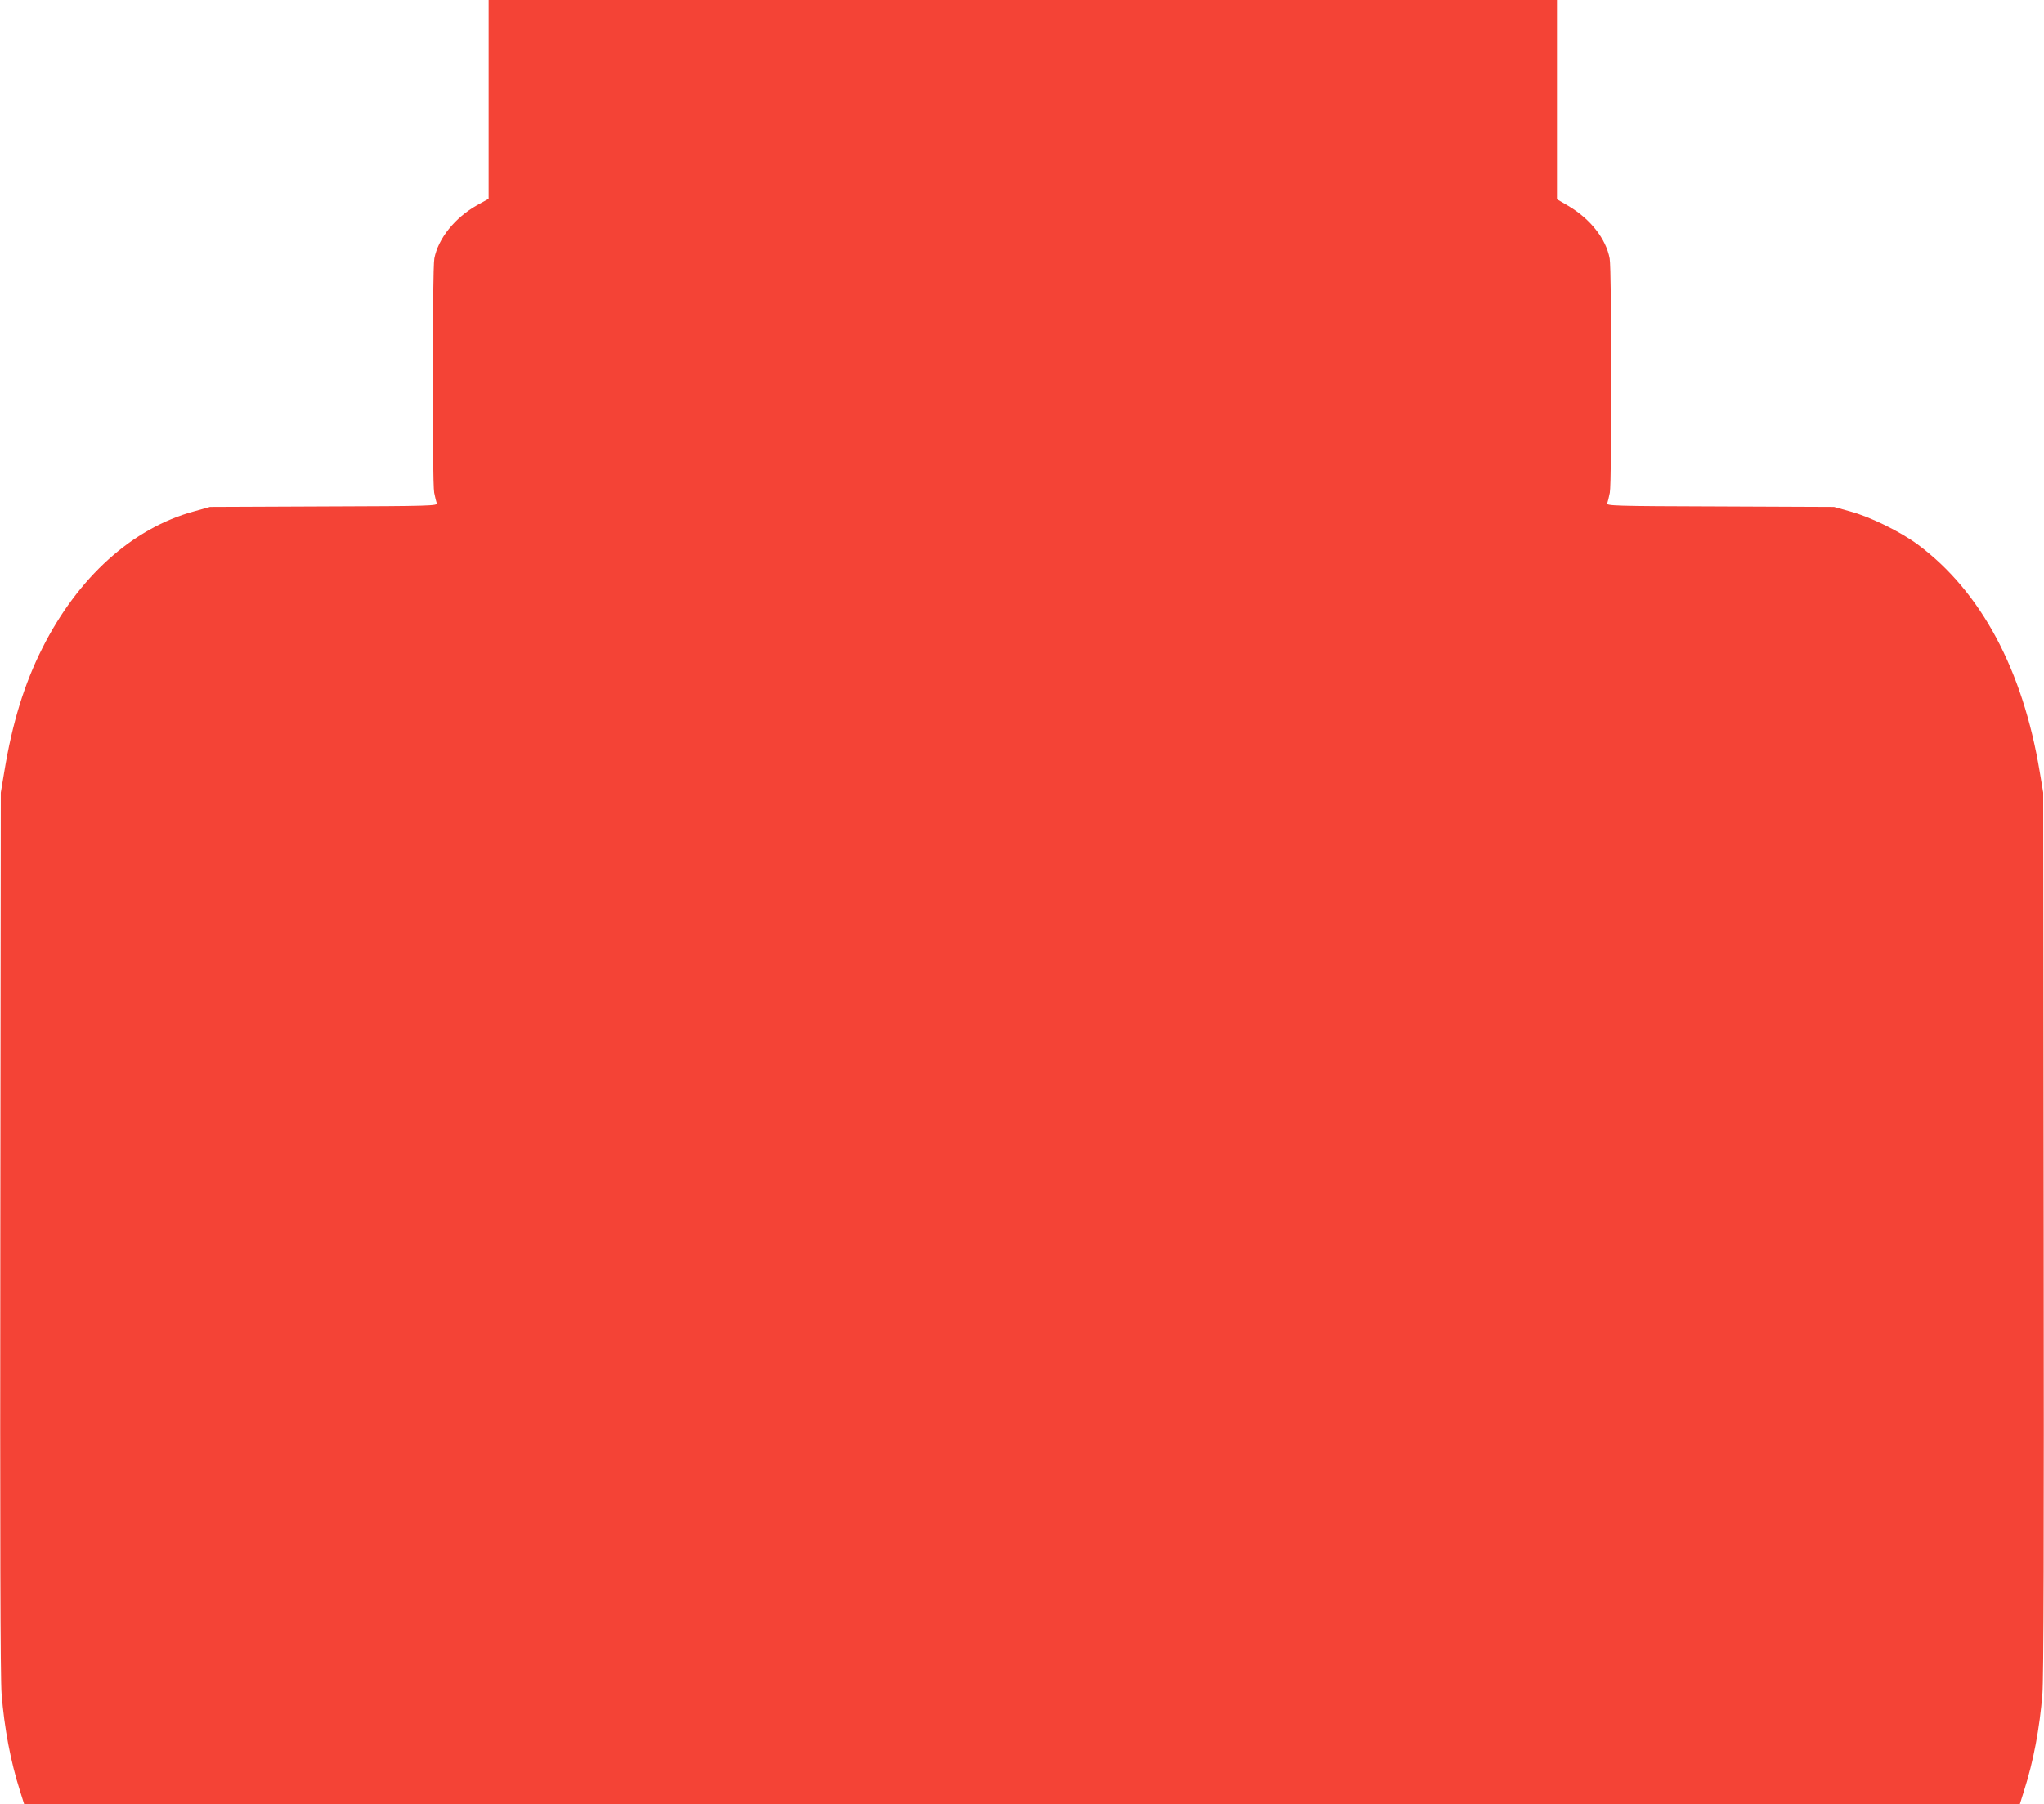
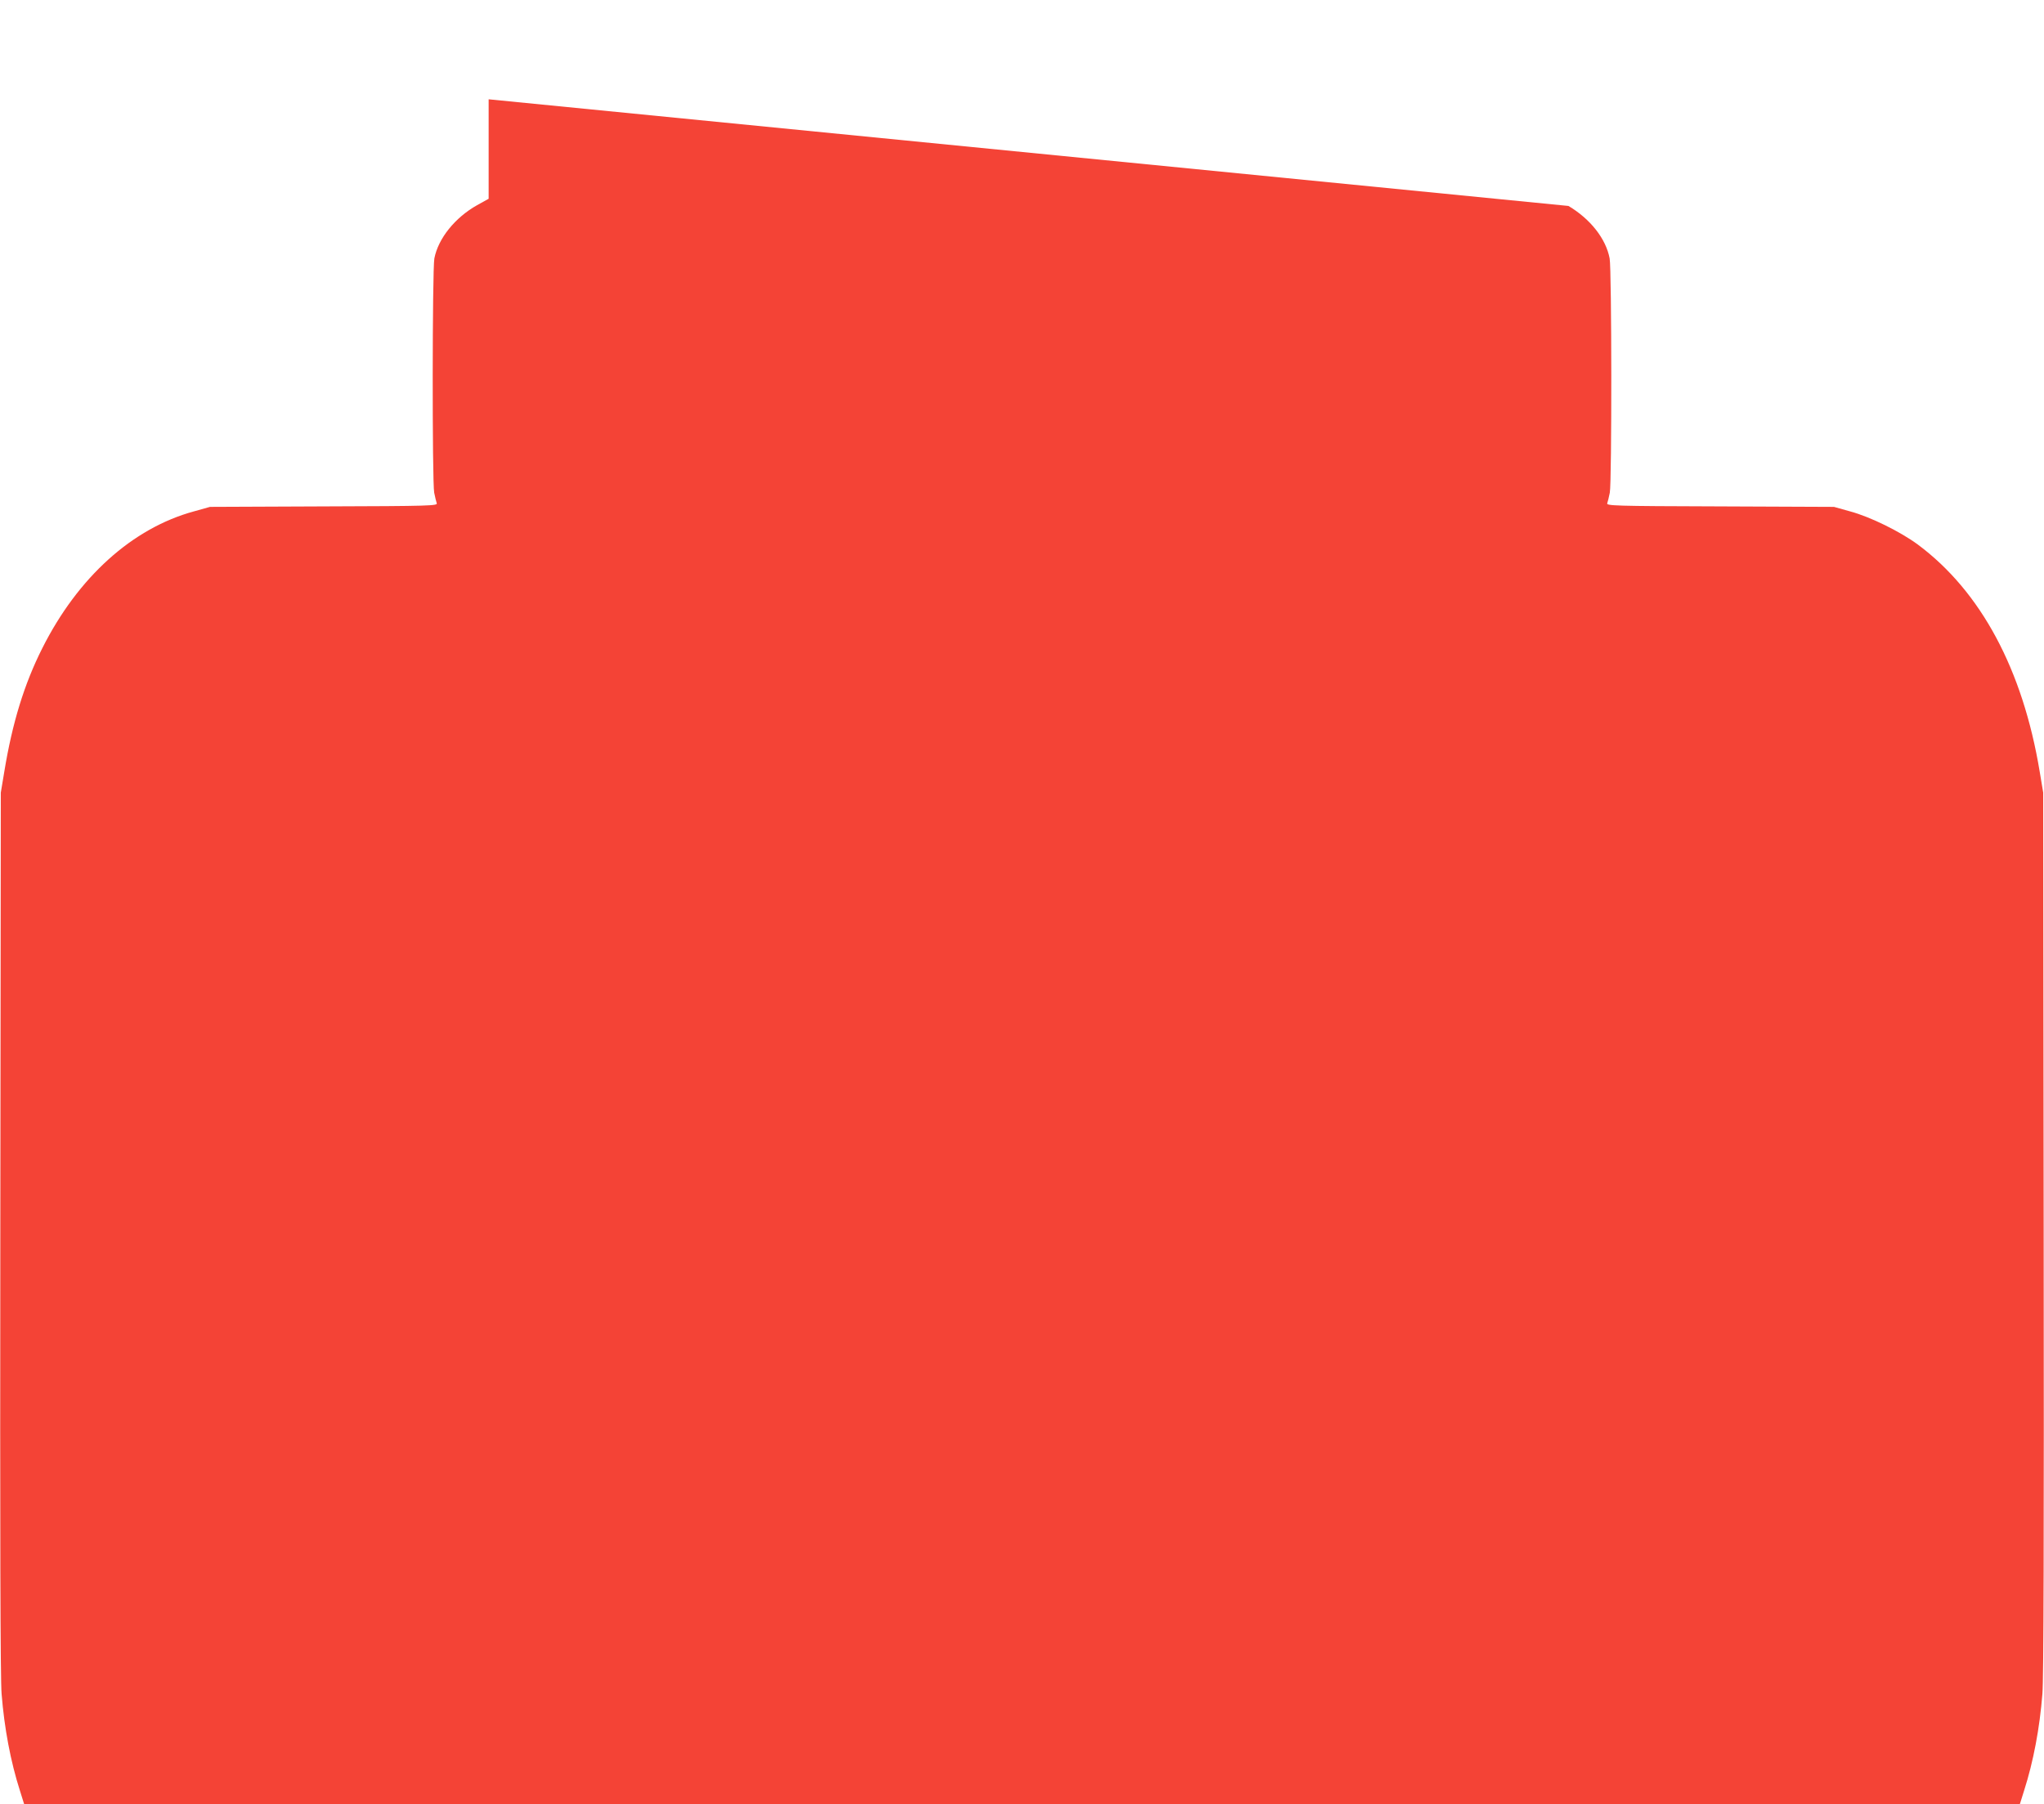
<svg xmlns="http://www.w3.org/2000/svg" version="1.0" width="1280pt" height="1130pt" viewBox="0 0 1280 1130" preserveAspectRatio="xMidYMid meet">
  <g transform="translate(0,1130) scale(0.1,-0.1)" fill="#f44336" stroke="none">
-     <path d="M3060 10678 l0 -623 -72 -40 c-139 -78 -244 -209 -268 -334 -13 -69 -14 -1399 -1 -1467 5 -27 13 -57 16 -66 6 -16 -37 -18 -707 -20 l-713 -3 -100 -28 c-386 -105 -727 -413 -950 -857 -113 -224 -188 -468 -238 -773 l-22 -132 -3 -2755 c-2 -1896 0 -2797 8 -2890 17 -214 56 -423 115 -607 l26 -83 6249 0 6249 0 26 83 c59 184 98 393 115 607 8 93 10 994 8 2890 l-3 2755 -22 132 c-106 639 -368 1128 -763 1422 -110 81 -298 174 -425 208 l-100 28 -713 3 c-670 2 -713 4 -707 20 3 9 11 39 16 66 13 68 12 1398 -1 1467 -23 123 -120 247 -258 329 l-72 42 0 624 0 624 -3345 0 -3345 0 0 -622z" />
+     <path d="M3060 10678 l0 -623 -72 -40 c-139 -78 -244 -209 -268 -334 -13 -69 -14 -1399 -1 -1467 5 -27 13 -57 16 -66 6 -16 -37 -18 -707 -20 l-713 -3 -100 -28 c-386 -105 -727 -413 -950 -857 -113 -224 -188 -468 -238 -773 l-22 -132 -3 -2755 c-2 -1896 0 -2797 8 -2890 17 -214 56 -423 115 -607 l26 -83 6249 0 6249 0 26 83 c59 184 98 393 115 607 8 93 10 994 8 2890 l-3 2755 -22 132 c-106 639 -368 1128 -763 1422 -110 81 -298 174 -425 208 l-100 28 -713 3 c-670 2 -713 4 -707 20 3 9 11 39 16 66 13 68 12 1398 -1 1467 -23 123 -120 247 -258 329 z" />
  </g>
</svg>